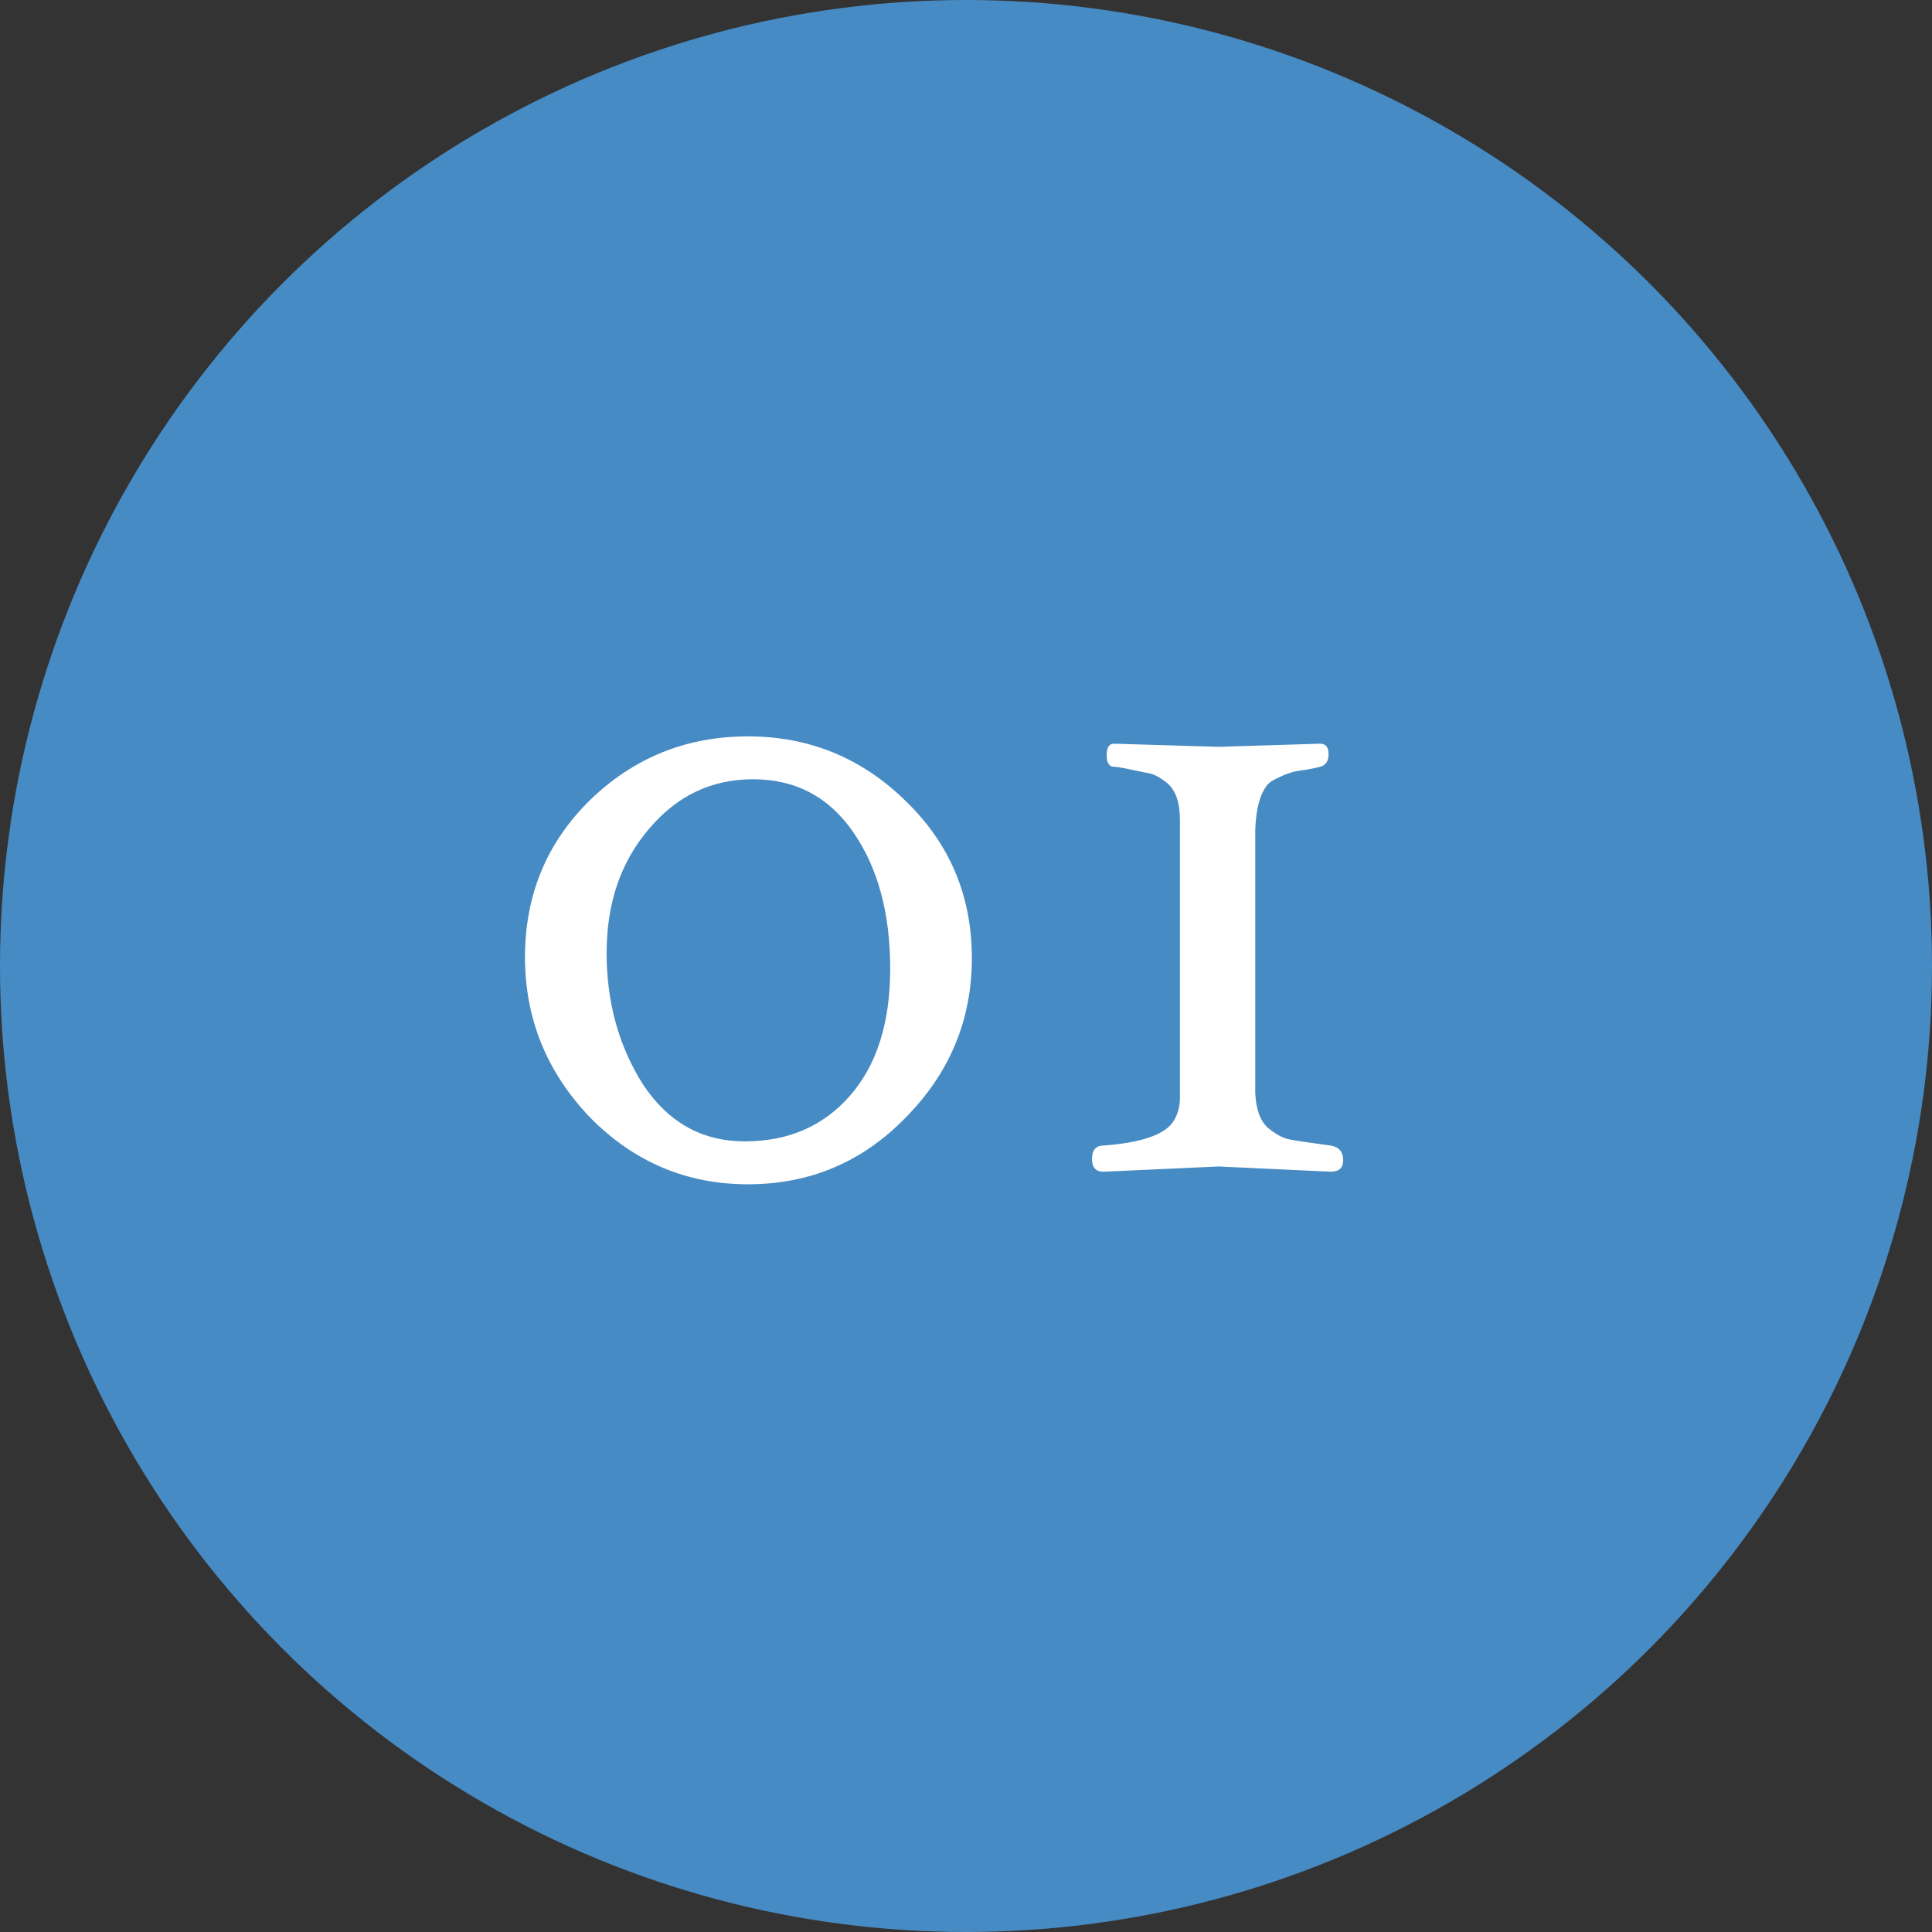
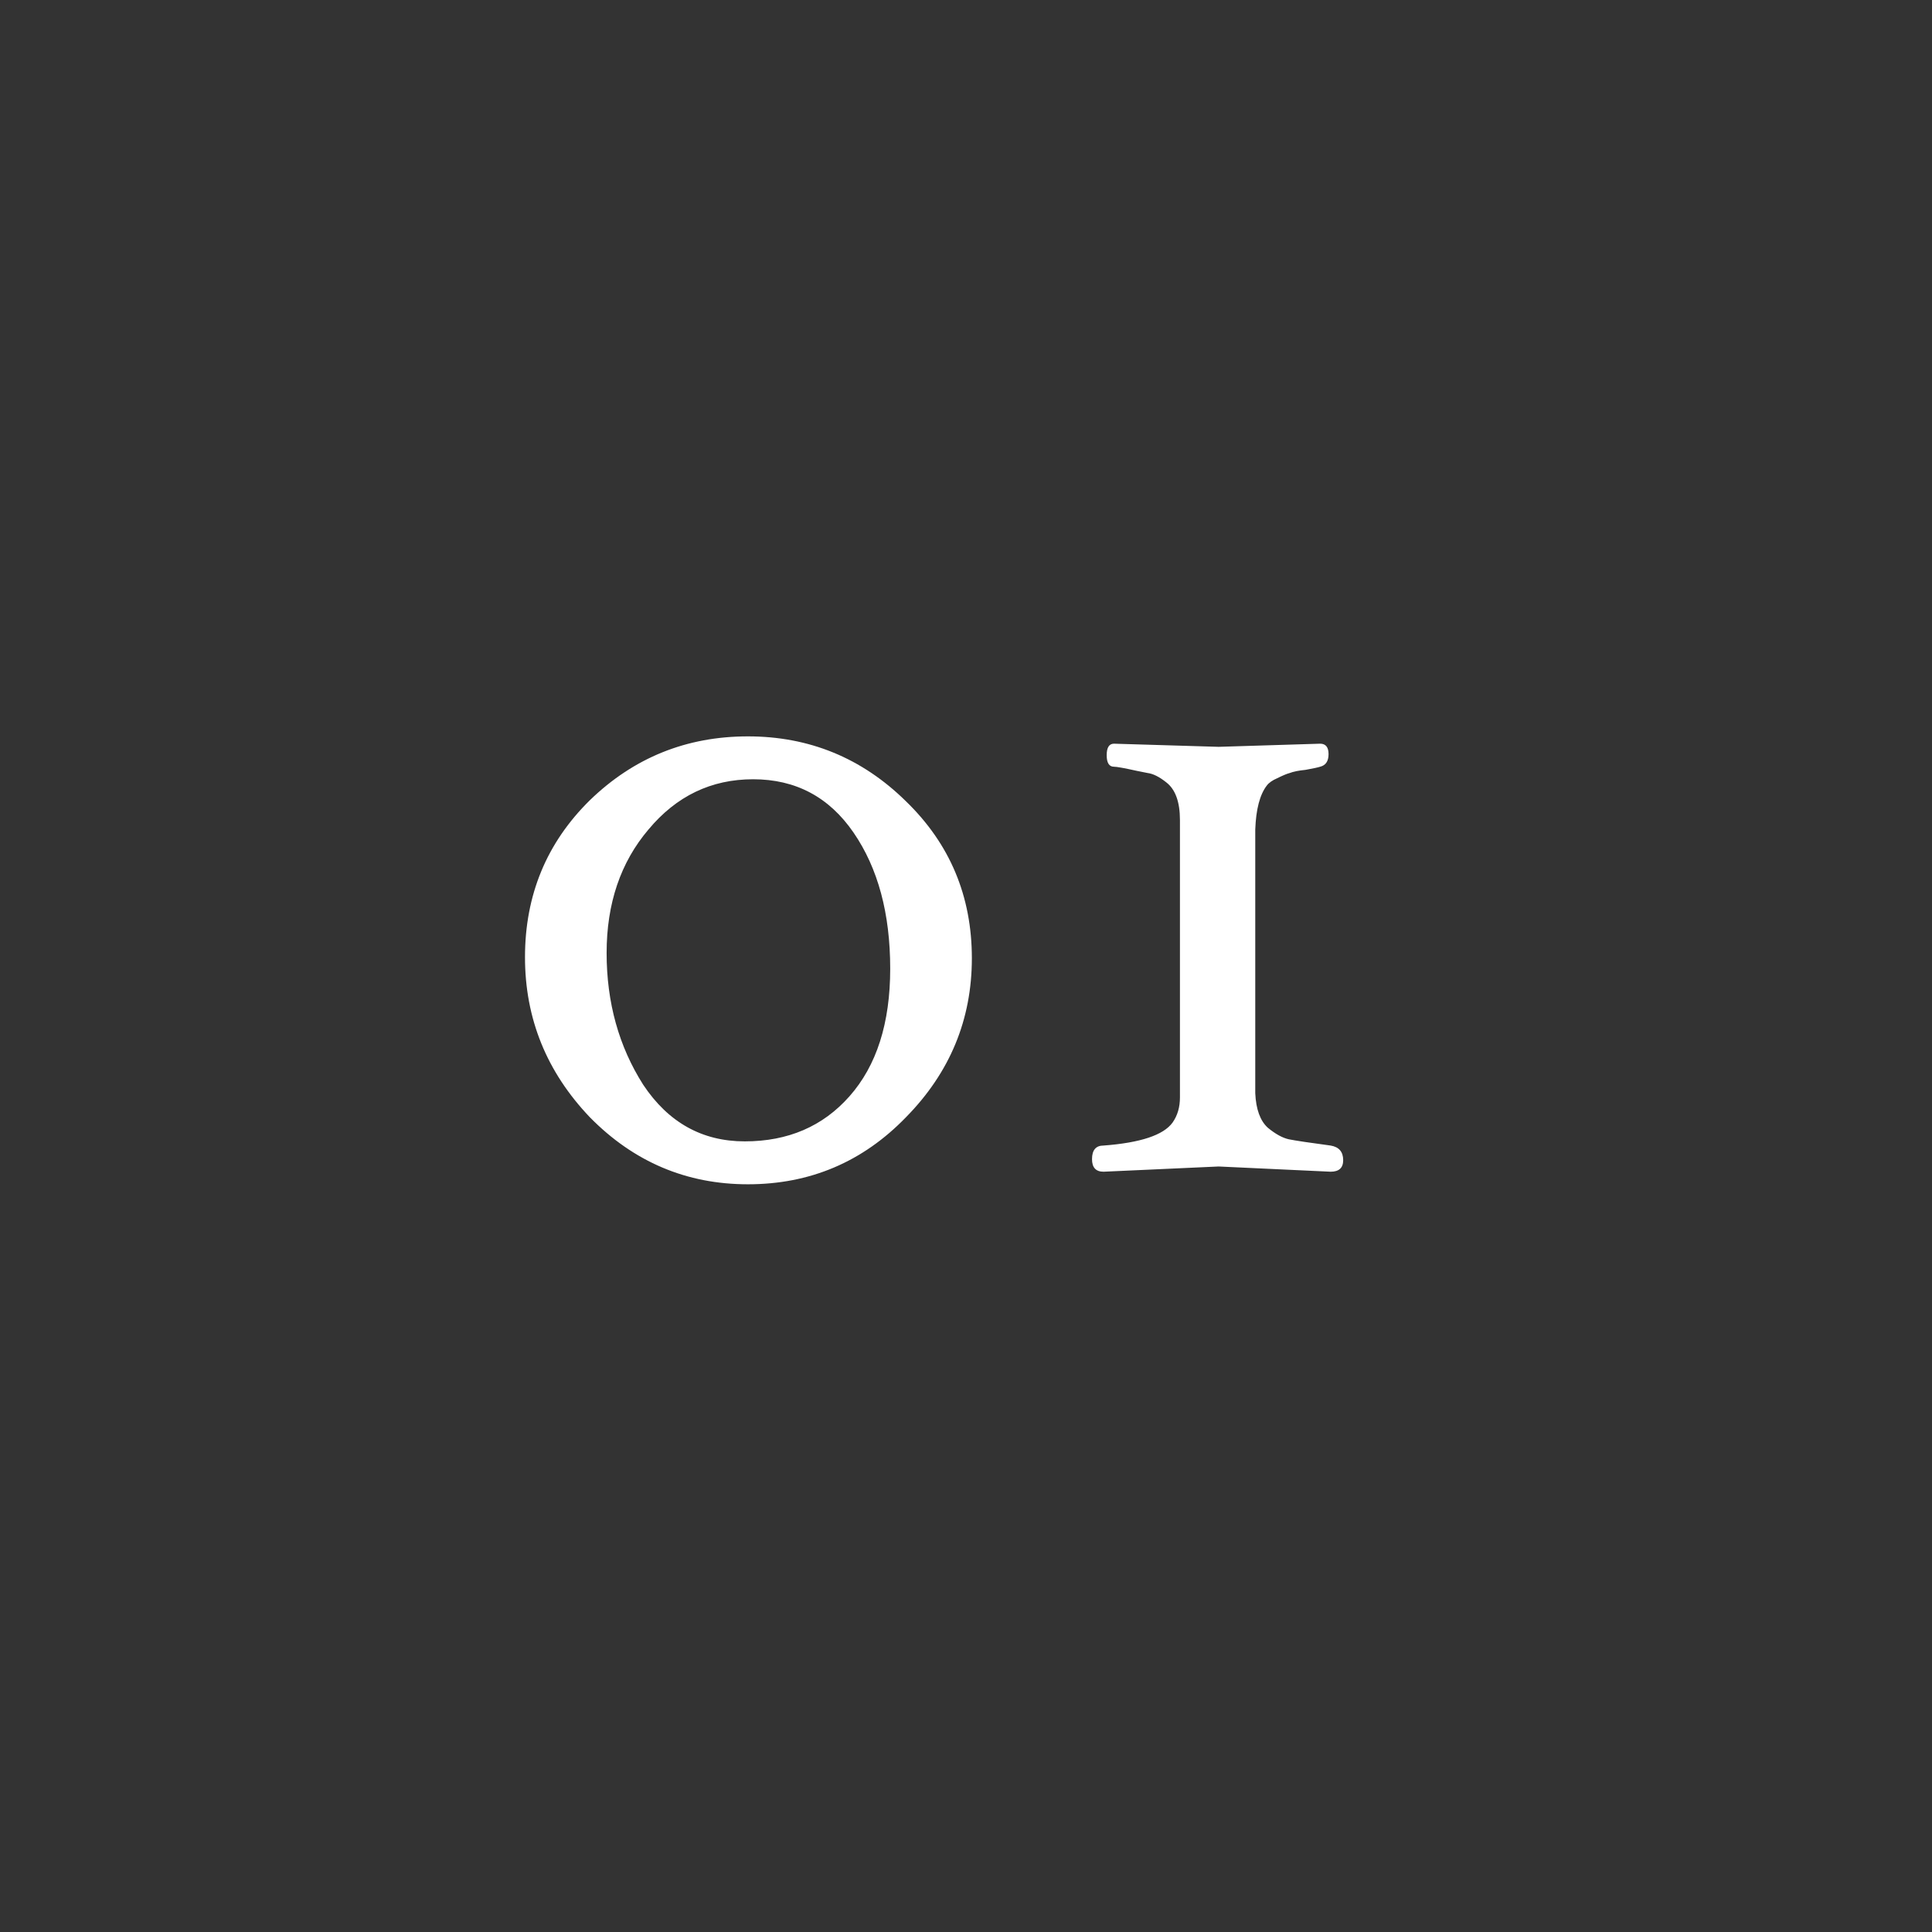
<svg xmlns="http://www.w3.org/2000/svg" width="61" height="61" viewBox="0 0 61 61" fill="none">
  <rect x="0" y="0" width="61" height="61" fill="#333333" stroke="none" />
-   <circle cx="30.5" cy="30.5" r="30.5" fill="#478BC4" />
  <path d="M28.107 30.585C28.107 28.845 27.722 27.413 26.951 26.29C26.18 25.166 25.123 24.604 23.779 24.604C22.457 24.604 21.356 25.133 20.475 26.19C19.594 27.226 19.153 28.525 19.153 30.089C19.153 31.653 19.539 33.041 20.31 34.252C21.103 35.442 22.171 36.037 23.515 36.037C24.88 36.037 25.982 35.563 26.819 34.616C27.678 33.647 28.107 32.303 28.107 30.585ZM16.576 30.221C16.576 28.261 17.259 26.609 18.625 25.265C20.012 23.922 21.675 23.25 23.614 23.25C25.552 23.25 27.215 23.933 28.603 25.298C29.991 26.642 30.685 28.294 30.685 30.255C30.685 32.193 29.991 33.867 28.603 35.277C27.237 36.687 25.574 37.392 23.614 37.392C21.675 37.392 20.012 36.687 18.625 35.277C17.259 33.845 16.576 32.16 16.576 30.221ZM38.477 36.83L34.843 36.995C34.6 36.995 34.479 36.863 34.479 36.599C34.479 36.312 34.6 36.169 34.843 36.169C36.01 36.081 36.737 35.839 37.023 35.442C37.178 35.222 37.255 34.957 37.255 34.649V25.893C37.255 25.32 37.111 24.924 36.825 24.703C36.605 24.527 36.407 24.428 36.23 24.406L35.9 24.34C35.503 24.252 35.261 24.208 35.173 24.208C35.019 24.208 34.942 24.087 34.942 23.844C34.942 23.602 35.019 23.481 35.173 23.481L38.477 23.58L41.682 23.481C41.858 23.481 41.947 23.591 41.947 23.811C41.947 24.032 41.858 24.164 41.682 24.208C41.616 24.23 41.462 24.263 41.22 24.307C40.999 24.329 40.834 24.362 40.724 24.406C40.636 24.428 40.504 24.483 40.327 24.571C40.173 24.637 40.063 24.715 39.997 24.803C39.777 25.089 39.656 25.552 39.633 26.19C39.633 26.829 39.633 28.25 39.633 30.453C39.633 32.656 39.633 34.01 39.633 34.517C39.656 35.023 39.788 35.387 40.03 35.607C40.272 35.806 40.493 35.927 40.691 35.971C40.911 36.015 41.352 36.081 42.013 36.169C42.277 36.213 42.409 36.367 42.409 36.632C42.409 36.874 42.277 36.995 42.013 36.995L38.477 36.83Z" fill="white" />
</svg>